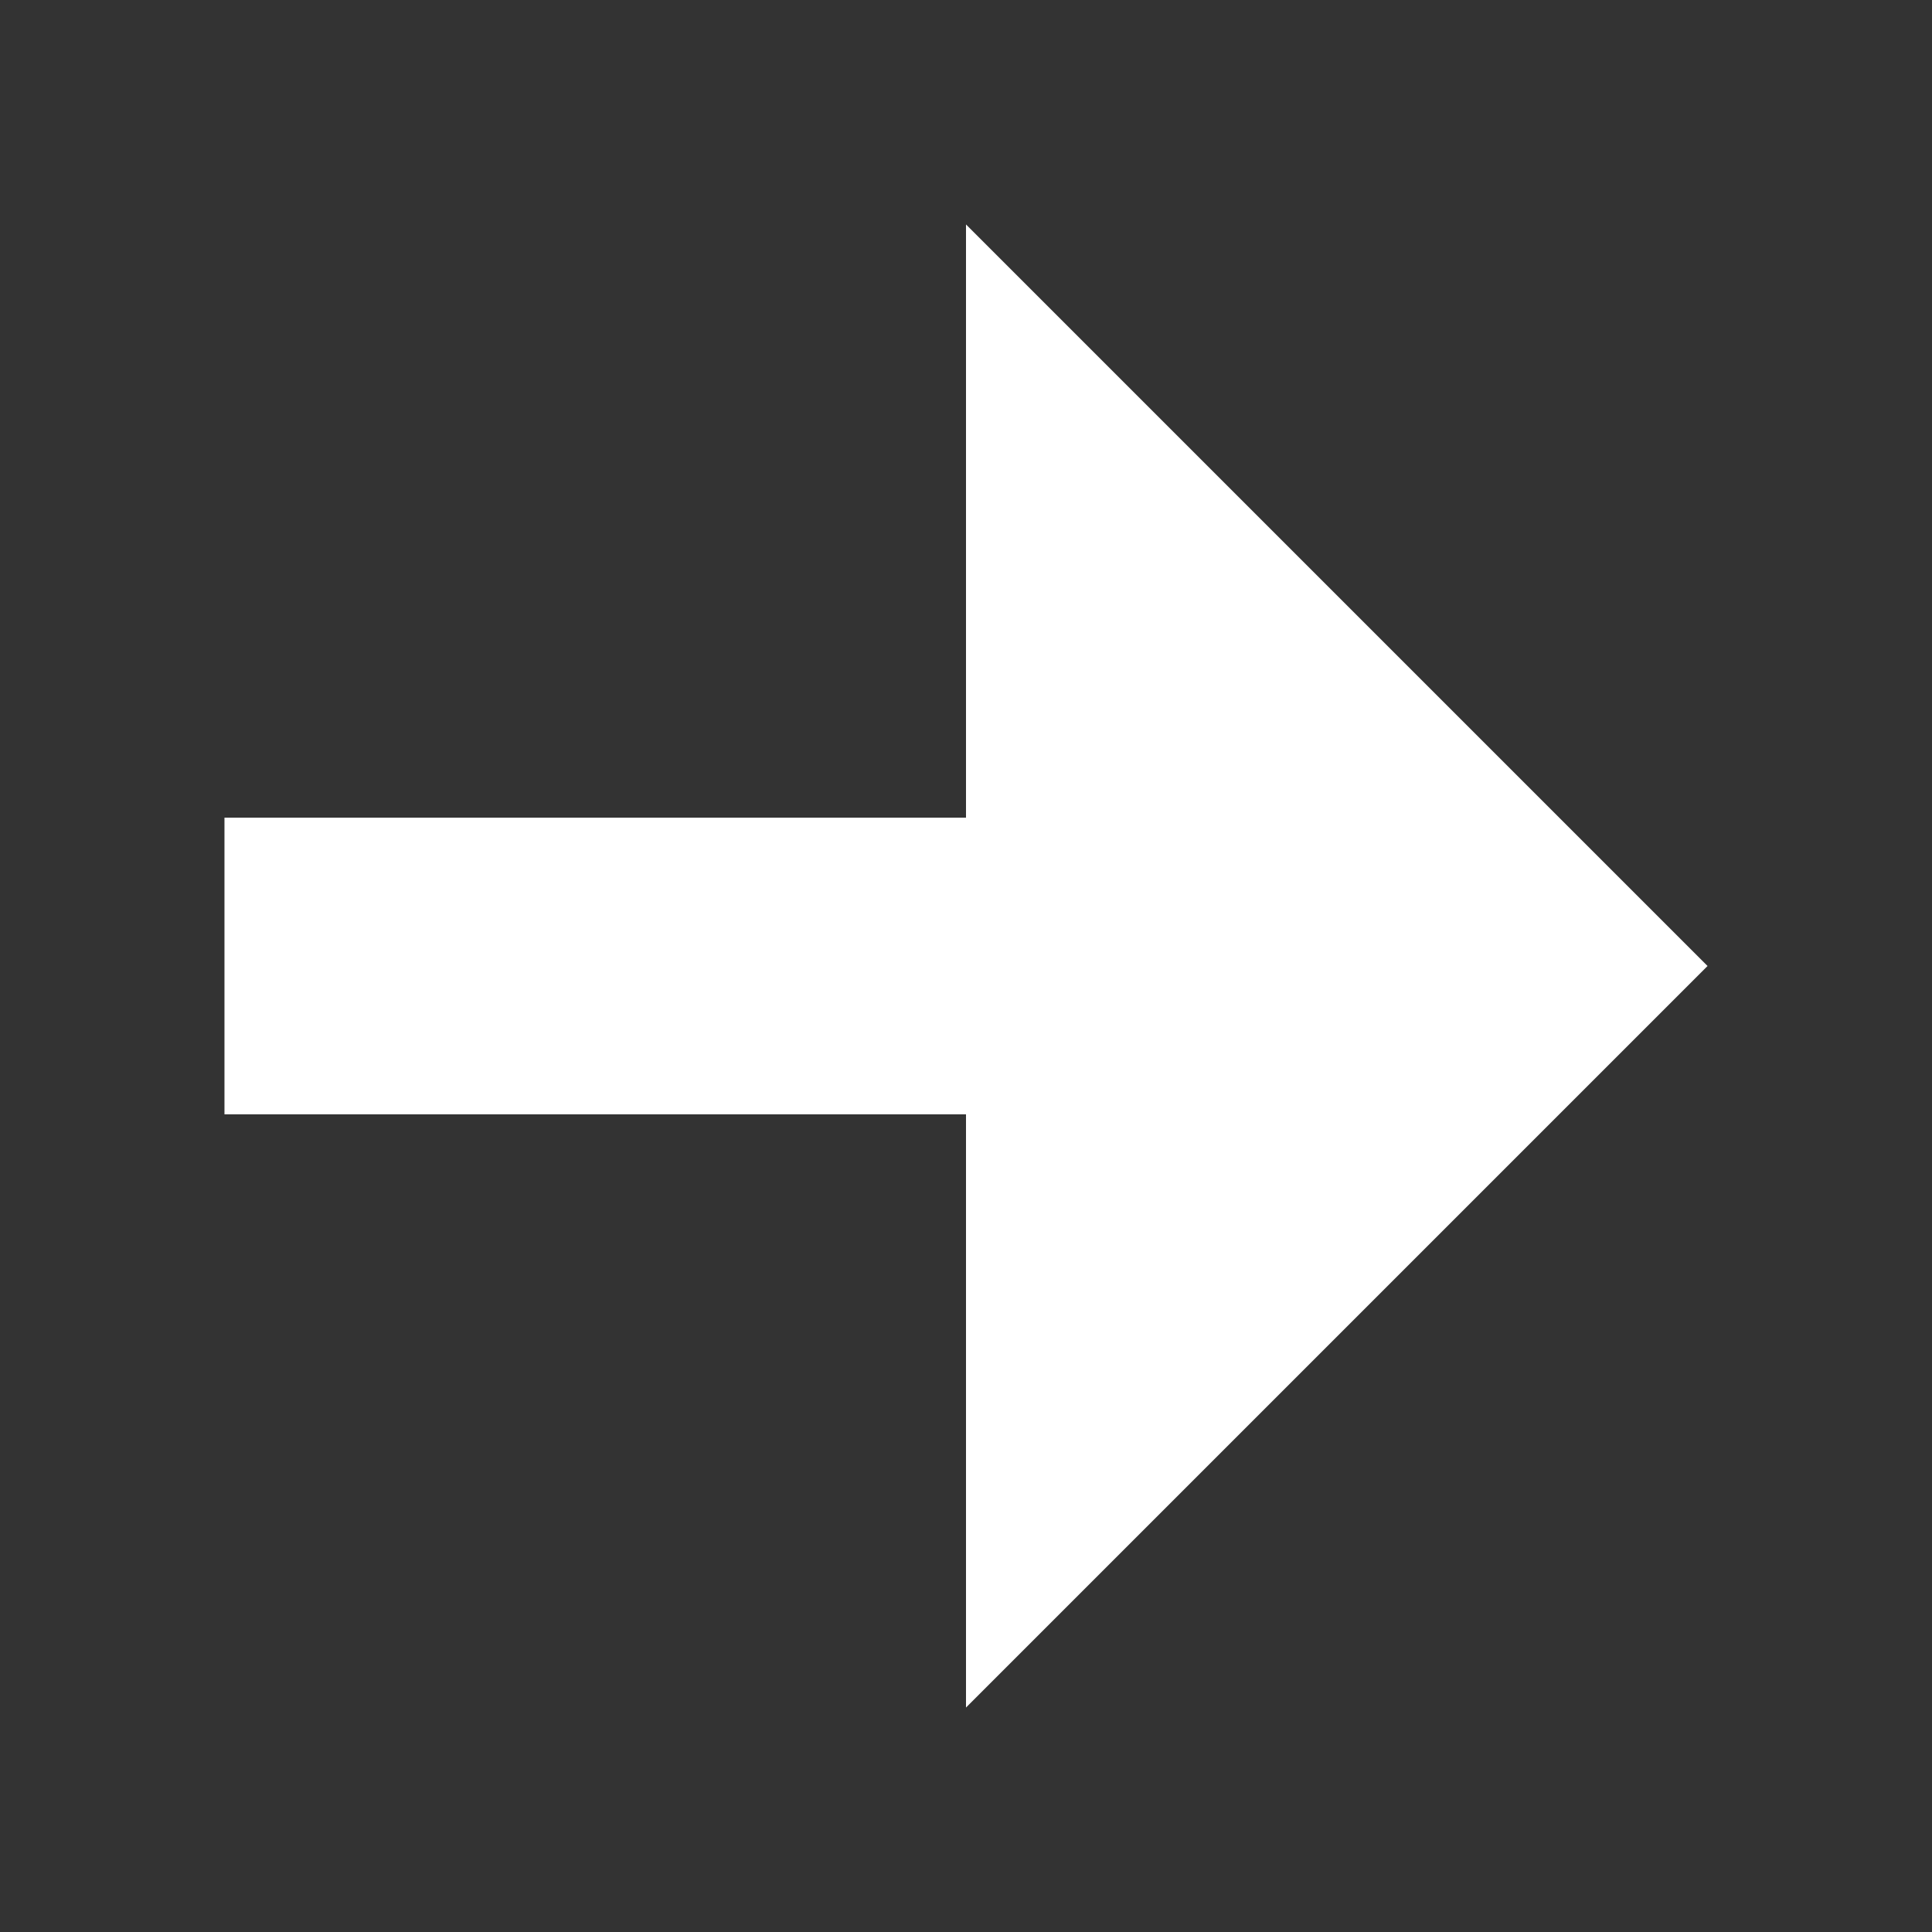
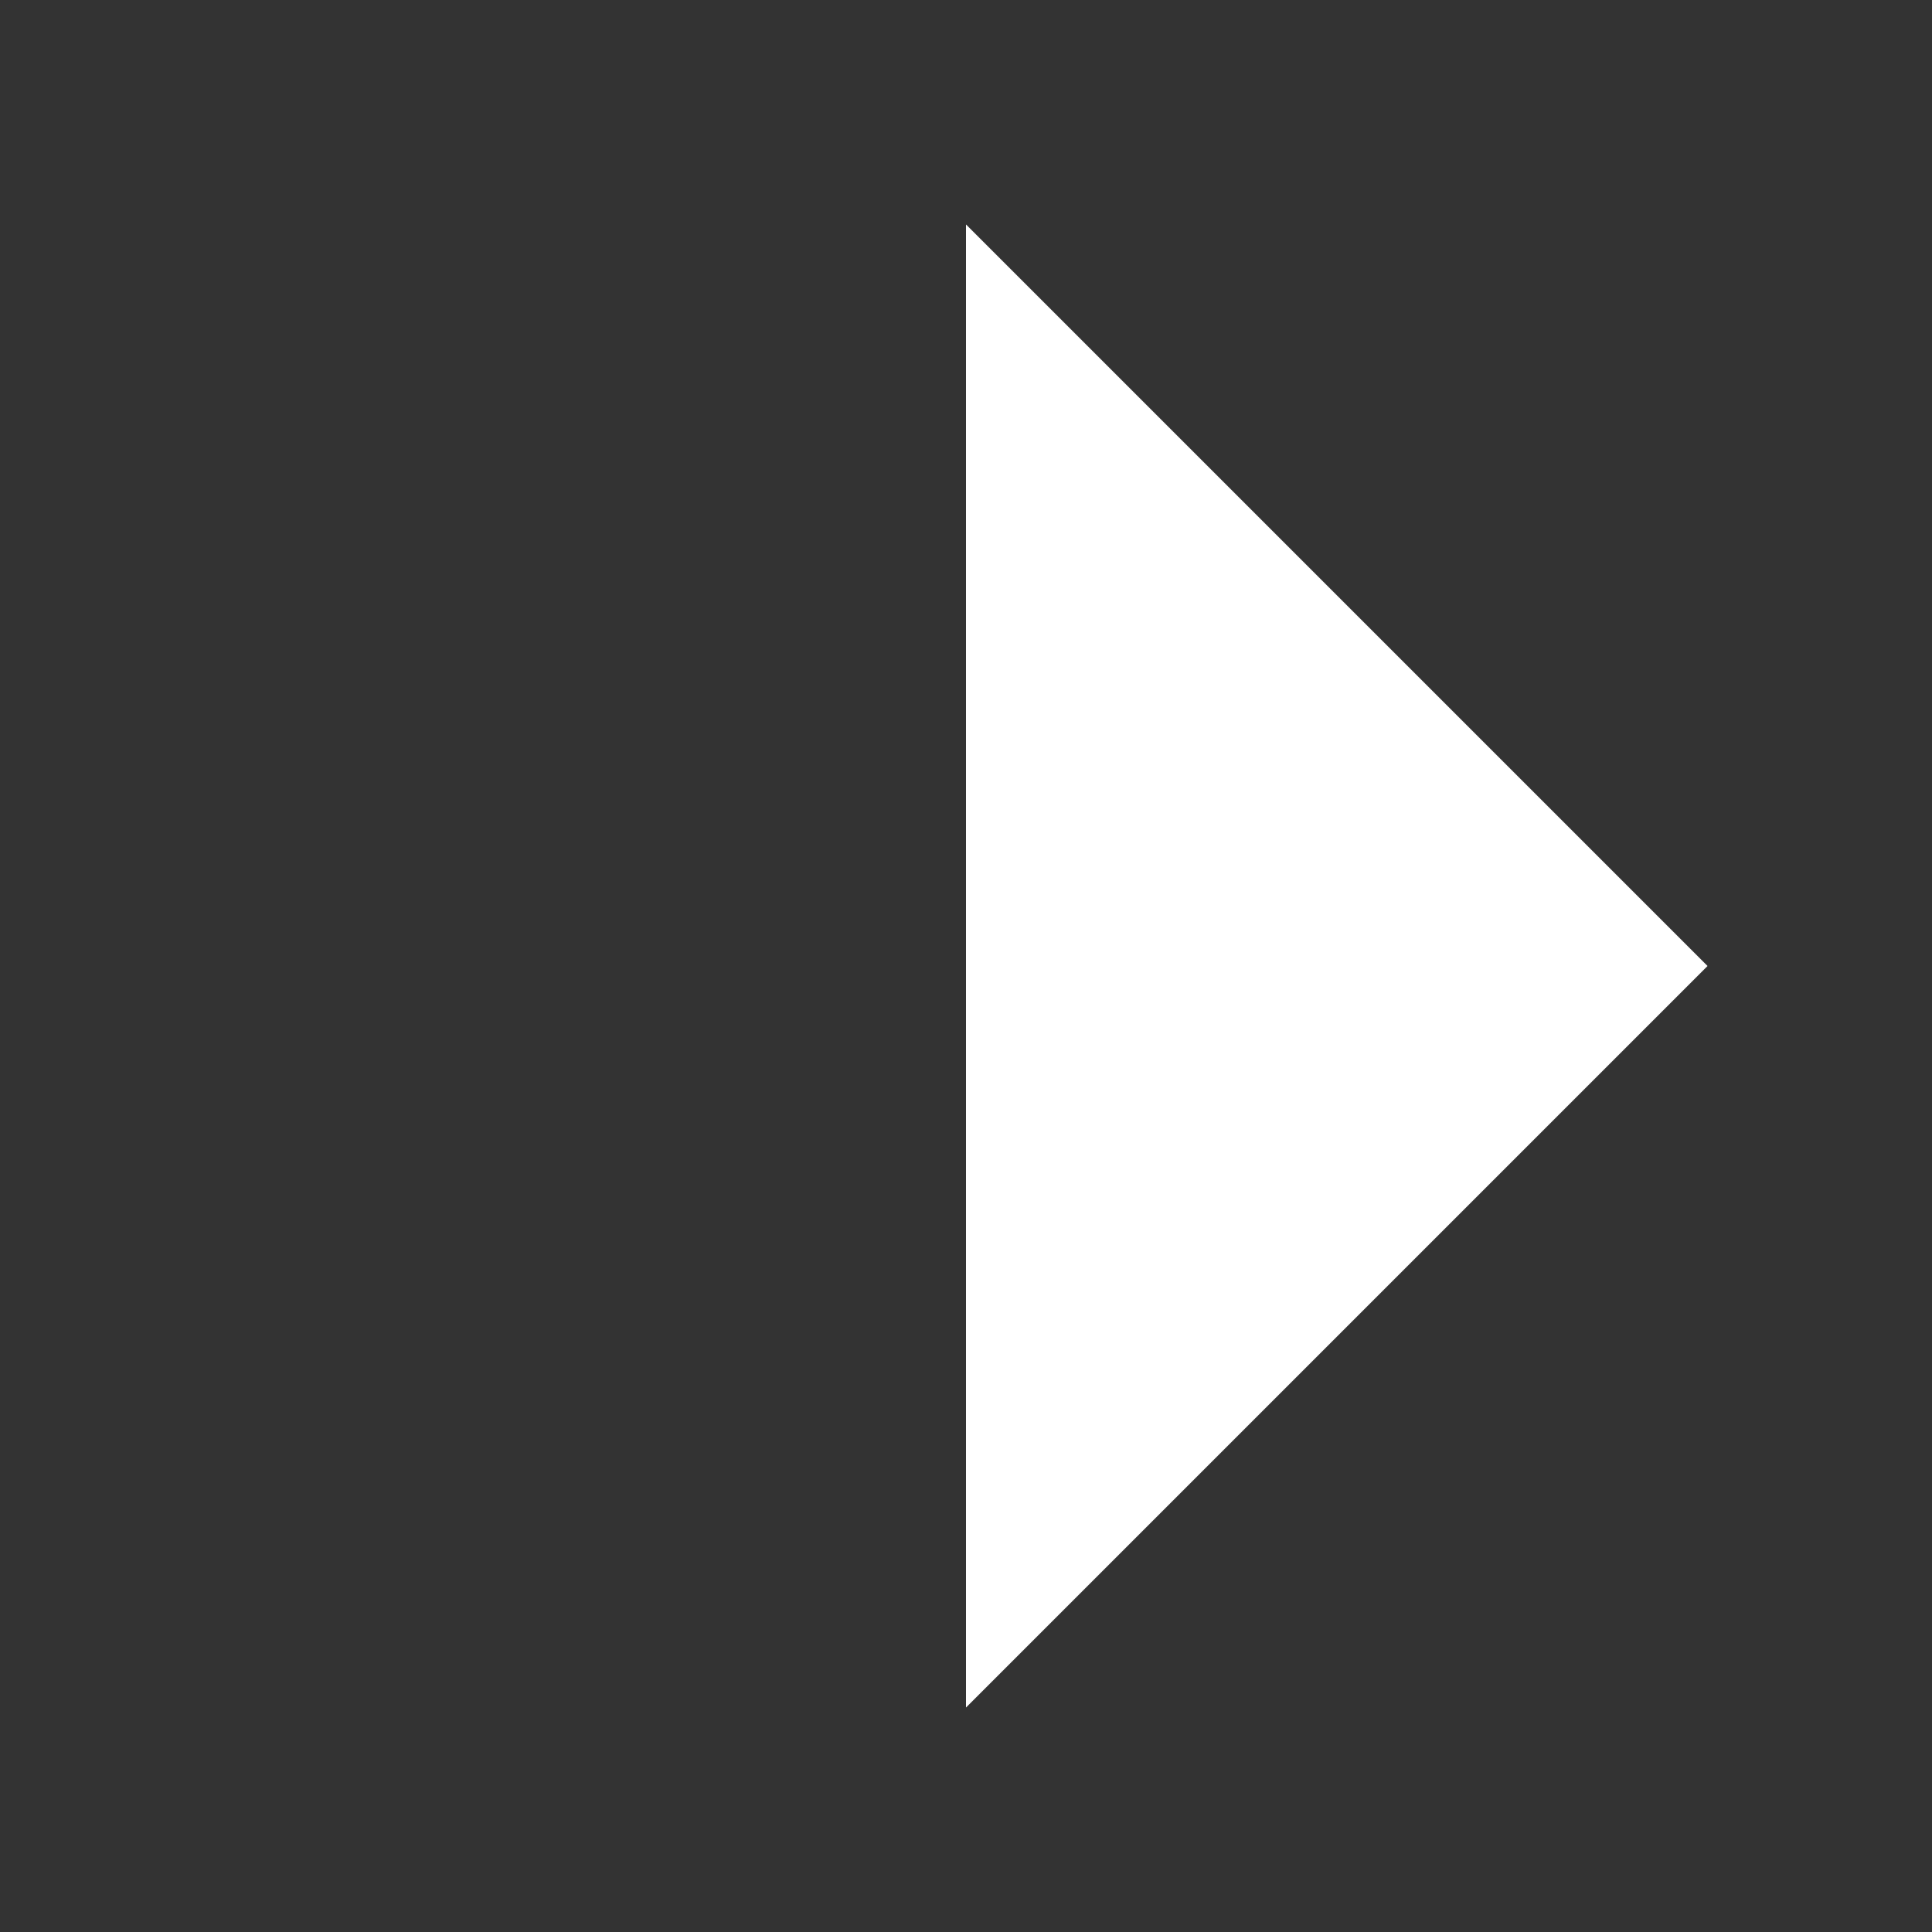
<svg xmlns="http://www.w3.org/2000/svg" viewBox="0 0 48.2 48.2" style="enable-background:new 0 0 48.2 48.2" xml:space="preserve">
  <rect x="0" y="0" width="48.2" height="48.2" fill="#333333" stroke="none" />
-   <path d="M42.6 24.1 24.1 42.6V27.8H5.6v-7.4h18.5V5.6l18.5 18.5z" fill="white" />
+   <path d="M42.6 24.1 24.1 42.6V27.8H5.6h18.5V5.6l18.5 18.5z" fill="white" />
</svg>